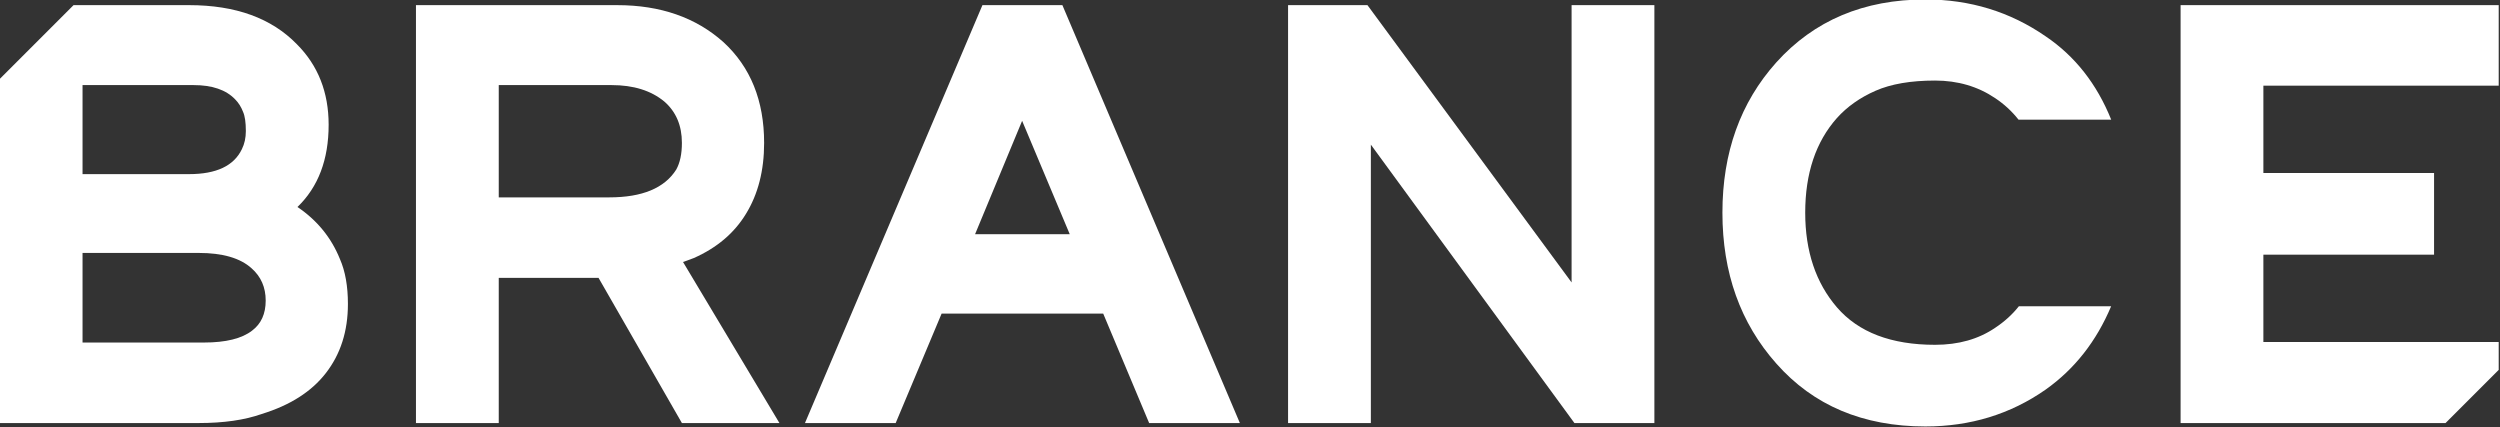
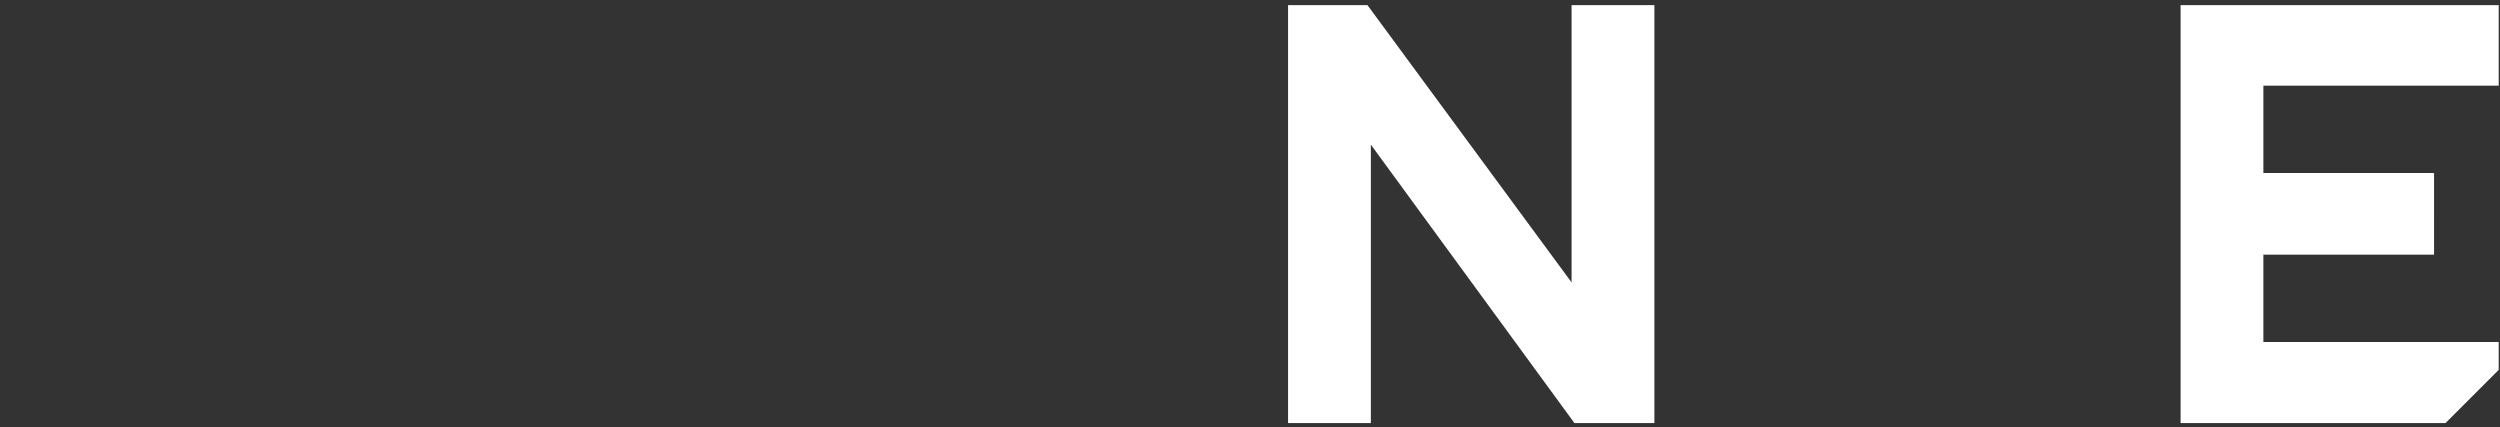
<svg xmlns="http://www.w3.org/2000/svg" xmlns:ns1="http://www.inkscape.org/namespaces/inkscape" xmlns:ns2="http://sodipodi.sourceforge.net/DTD/sodipodi-0.dtd" width="191.309mm" height="32.688mm" viewBox="0 0 191.309 32.688" version="1.1" id="svg6464" ns1:version="1.2 (dc2aedaf03, 2022-05-15)" ns2:docname="brance_logo.svg">
  <rect x="0" y="0" width="191.309" height="32.688" fill="#333333" stroke="none" />
  <ns2:namedview id="namedview6466" pagecolor="#ffffff" bordercolor="#000000" borderopacity="0.25" ns1:showpageshadow="2" ns1:pageopacity="0.0" ns1:pagecheckerboard="0" ns1:deskcolor="#d1d1d1" ns1:document-units="mm" showgrid="false" ns1:zoom="0.76078844" ns1:cx="426.53119" ns1:cy="513.94051" ns1:window-width="1920" ns1:window-height="1009" ns1:window-x="1912" ns1:window-y="-8" ns1:window-maximized="1" ns1:current-layer="layer1" />
  <defs id="defs6461">
-     <rect x="174.819" y="381.183" width="879.351" height="441.647" id="rect6587" />
-   </defs>
+     </defs>
  <g ns1:label="Vrstva 1" ns1:groupmode="layer" id="layer1" transform="translate(-10.672,-123.201)">
    <g aria-label="brance" transform="matrix(0.226,0,0,0.226,-32.327,27.843)" id="text6585" style="font-weight:bold;font-size:192px;font-family:Breymont;-inkscape-font-specification:'Breymont Bold';white-space:pre;shape-inside:url(#rect6587);fill:#ffffff;stroke-width:0;paint-order:markers fill stroke" ns1:export-filename="codes\html\templatemo_578_first_portfolio\templatemo_578_first_portfolio\images\brance_logo.svg" ns1:export-xdpi="96" ns1:export-ydpi="96">
-       <path id="path6591" d="m 215.167,423.679 -24.988,24.988 v 116.515 h 67.391 c 8.448,0 15.553,-1.024 21.313,-3.072 9.6,-2.944 16.831,-7.551 21.695,-13.823 4.992,-6.4 7.488,-14.209 7.488,-23.425 0,-6.016 -0.896,-11.071 -2.688,-15.167 -2.944,-7.296 -7.743,-13.183 -14.399,-17.663 7.04,-6.784 10.559,-16.065 10.559,-27.841 0,-11.008 -3.583,-20.097 -10.751,-27.265 -8.576,-8.832 -20.736,-13.247 -36.48,-13.247 z m 3.044,27.073 h 37.63 c 6.272,0 10.946,1.6 14.018,4.8 1.152,1.152 2.048,2.56 2.688,4.224 0.64,1.408 0.96,3.584 0.96,6.528 0,2.304 -0.448,4.352 -1.344,6.144 -2.688,5.632 -8.641,8.448 -17.857,8.448 h -36.094 z m 0,56.831 h 39.358 c 8.064,0 14.017,1.728 17.857,5.184 3.2,2.816 4.8,6.463 4.8,10.943 0,4.48 -1.536,7.874 -4.608,10.178 -3.456,2.688 -8.897,4.032 -16.321,4.032 h -41.086 z" style="fill:#ffffff" />
-       <path d="m 331.106,423.68 h 68.16 q 21.888,0 35.904,12.48 13.824,12.672 13.824,34.176 0,14.016 -6.144,24 -5.952,9.792 -17.664,14.976 l -3.648,1.344 32.64,54.528 h -33.024 l -28.224,-49.152 h -33.792 v 49.152 h -28.032 z m 65.472,65.088 q 16.704,0 22.656,-9.408 1.92,-3.456 1.92,-9.024 0,-8.832 -5.952,-14.016 -6.72,-5.568 -17.856,-5.568 h -38.208 v 38.016 z" id="path6593" style="fill:#ffffff" />
-       <path d="m 522.914,423.68 h 27.072 l 60.096,141.504 h -30.72 l -15.552,-37.056 h -54.72 l -15.552,37.056 h -30.72 z m 29.568,77.568 -16.128,-38.4 -15.936,38.4 z" id="path6595" style="fill:#ffffff" />
      <path d="m 626.402,423.68 h 26.88 l 69.12,93.888 v -93.888 h 28.032 v 141.504 h -27.072 l -68.928,-94.272 v 94.272 h -28.032 z" id="path6597" style="fill:#ffffff" />
-       <path id="path6599" d="m 842.21,421.759 c -20.864,0 -37.696,7.105 -50.496,21.313 -12.16,13.568 -18.241,30.528 -18.241,50.88 0,20.352 6.081,37.376 18.241,51.072 12.544,14.208 29.376,21.313 50.496,21.313 15.232,0 28.8,-4.162 40.704,-12.482 9.797,-6.944 17.188,-16.35 22.179,-28.22 h -31.24 c -2.203,2.781 -4.878,5.215 -8.029,7.293 -5.632,3.84 -12.415,5.76 -20.351,5.76 -14.848,0 -25.921,-4.223 -33.217,-12.671 -7.168,-8.32 -10.751,-19.009 -10.751,-32.065 0,-13.312 3.583,-24.001 10.751,-32.065 3.456,-3.84 7.81,-6.912 13.058,-9.216 5.248,-2.304 11.967,-3.456 20.159,-3.456 7.68,0 14.463,1.984 20.351,5.952 3.052,2.034 5.687,4.468 7.913,7.293 h 31.377 c -4.875,-12.114 -12.273,-21.52 -22.2,-28.22 -12.032,-8.32 -25.6,-12.482 -40.704,-12.482 z" style="fill:#ffffff" />
      <path id="path6601" d="m 928.611,423.679 v 141.504 h 89.712 l 17.999,-17.999 v -9.456 h -79.681 v -29.569 h 57.794 V 494.505 480.511 h -57.794 v -29.567 h 79.681 v -27.265 z" style="fill:#ffffff" />
    </g>
  </g>
</svg>